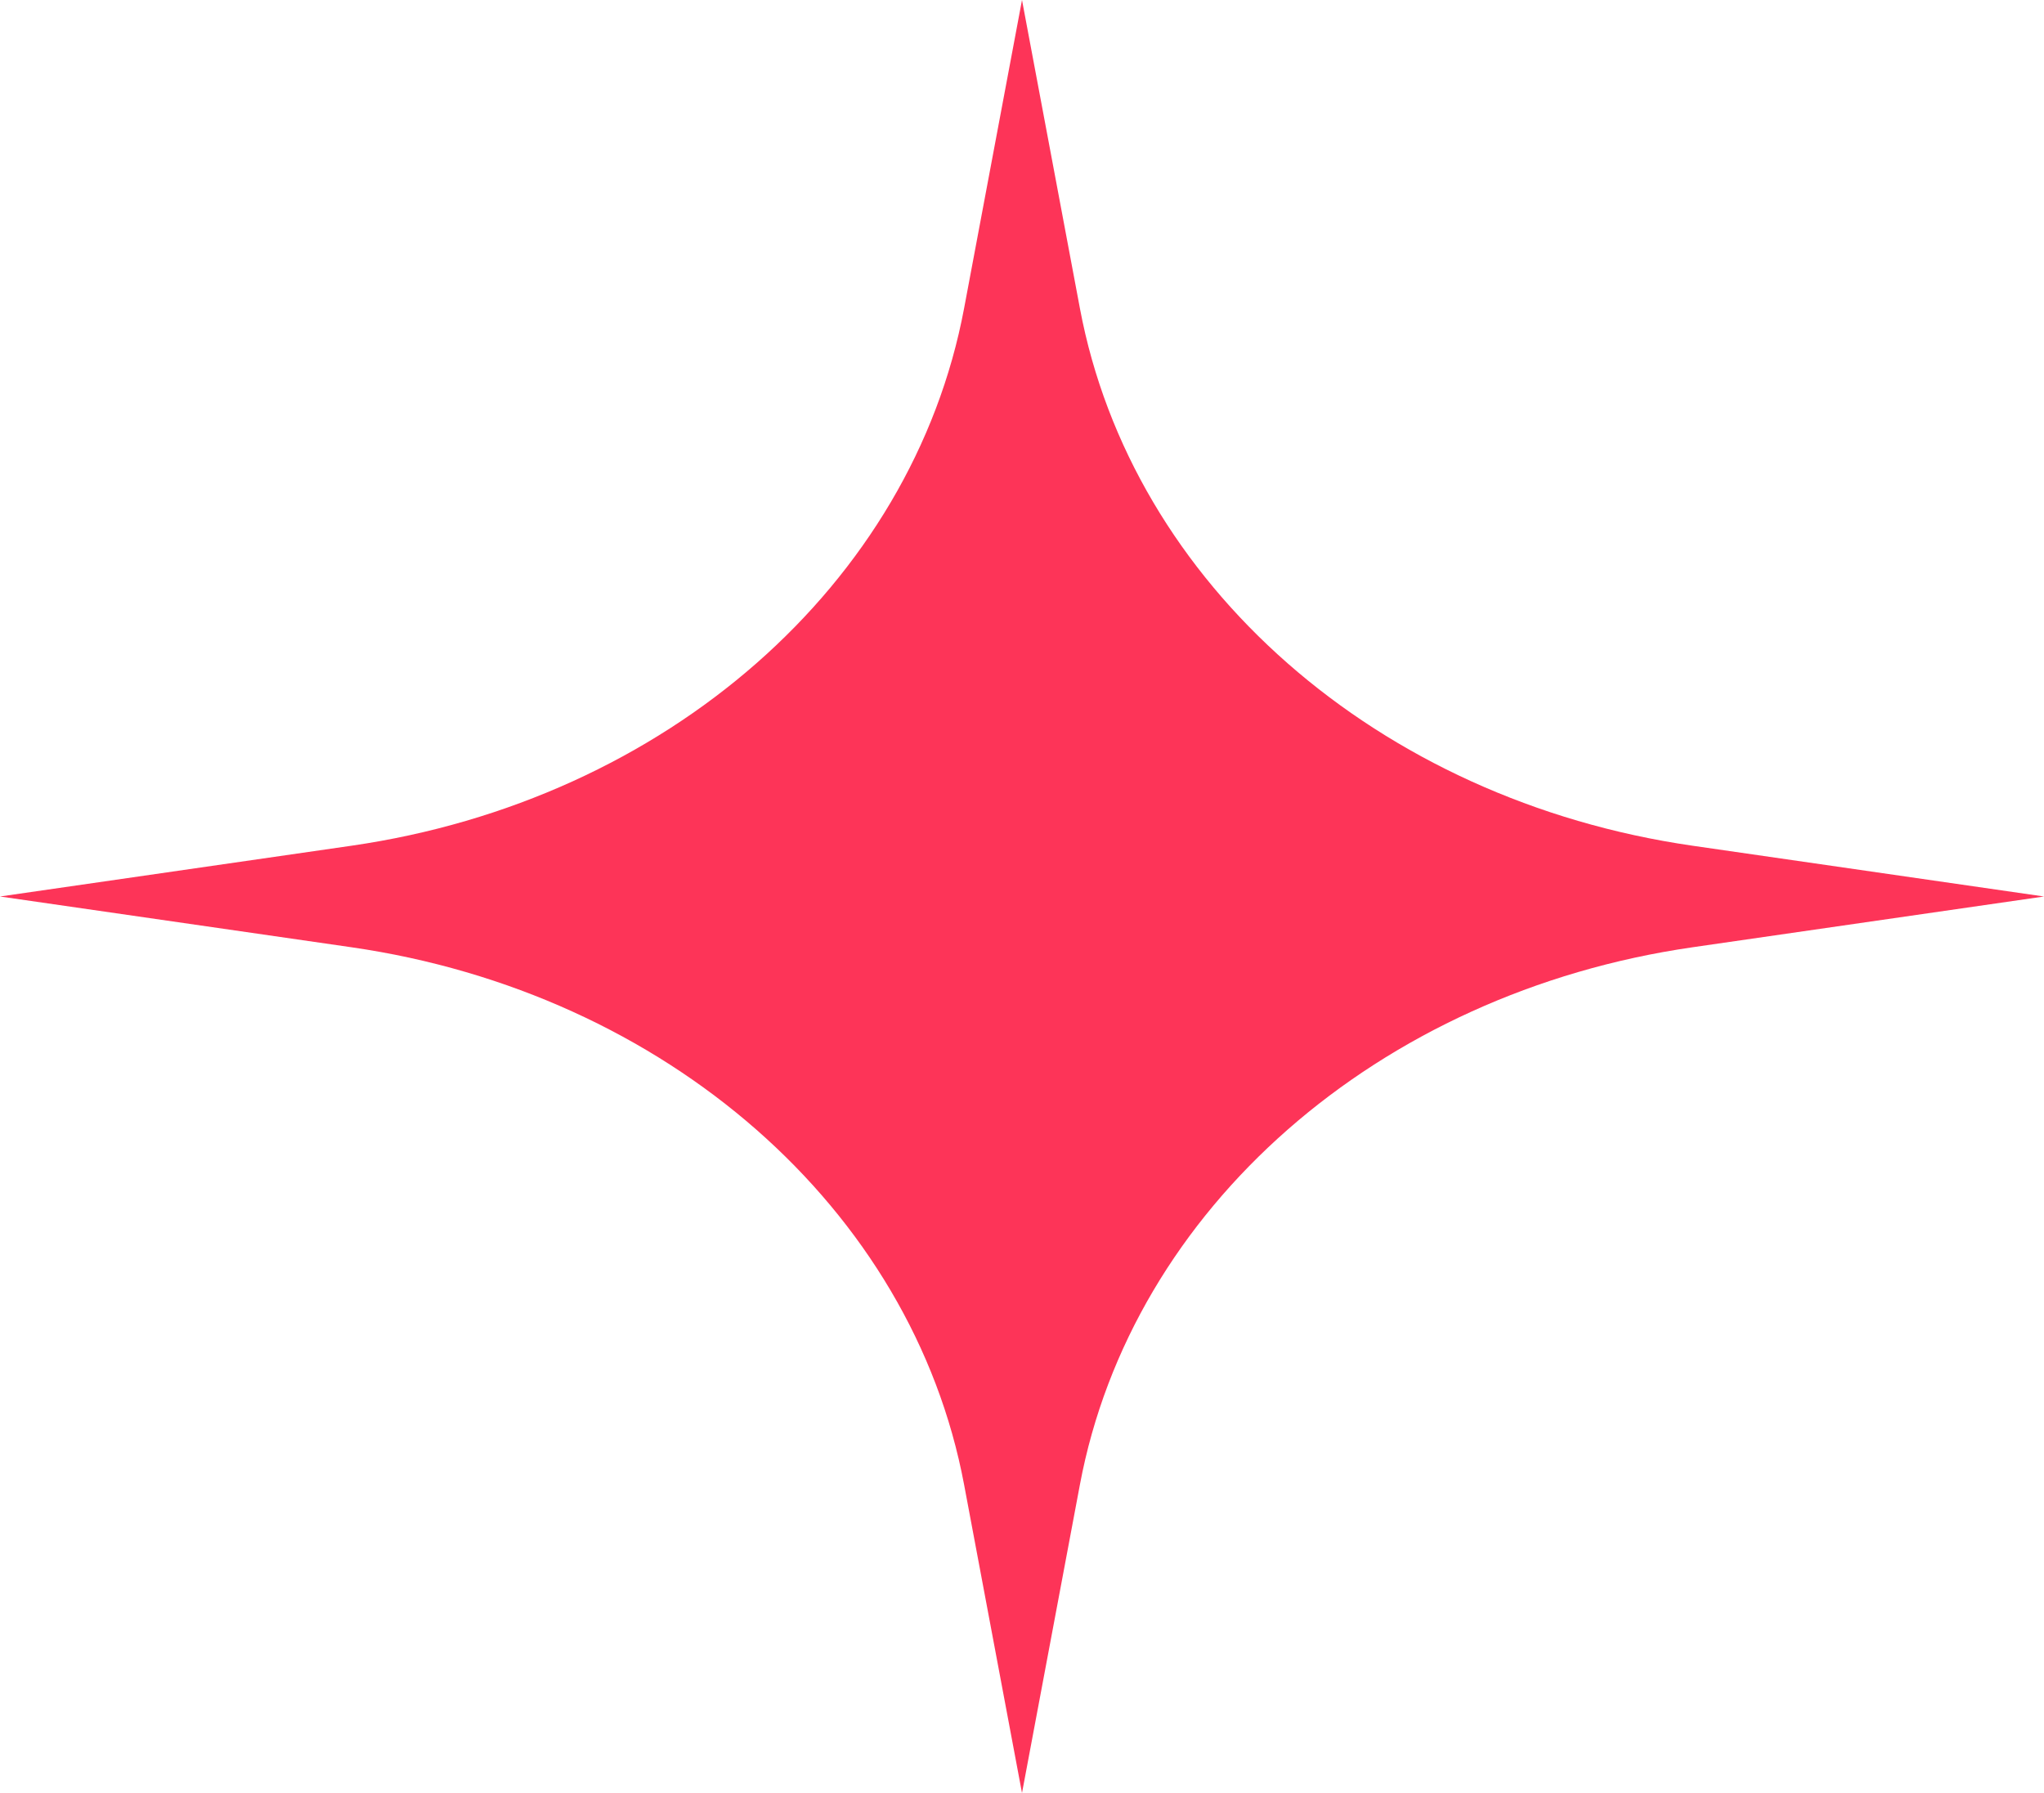
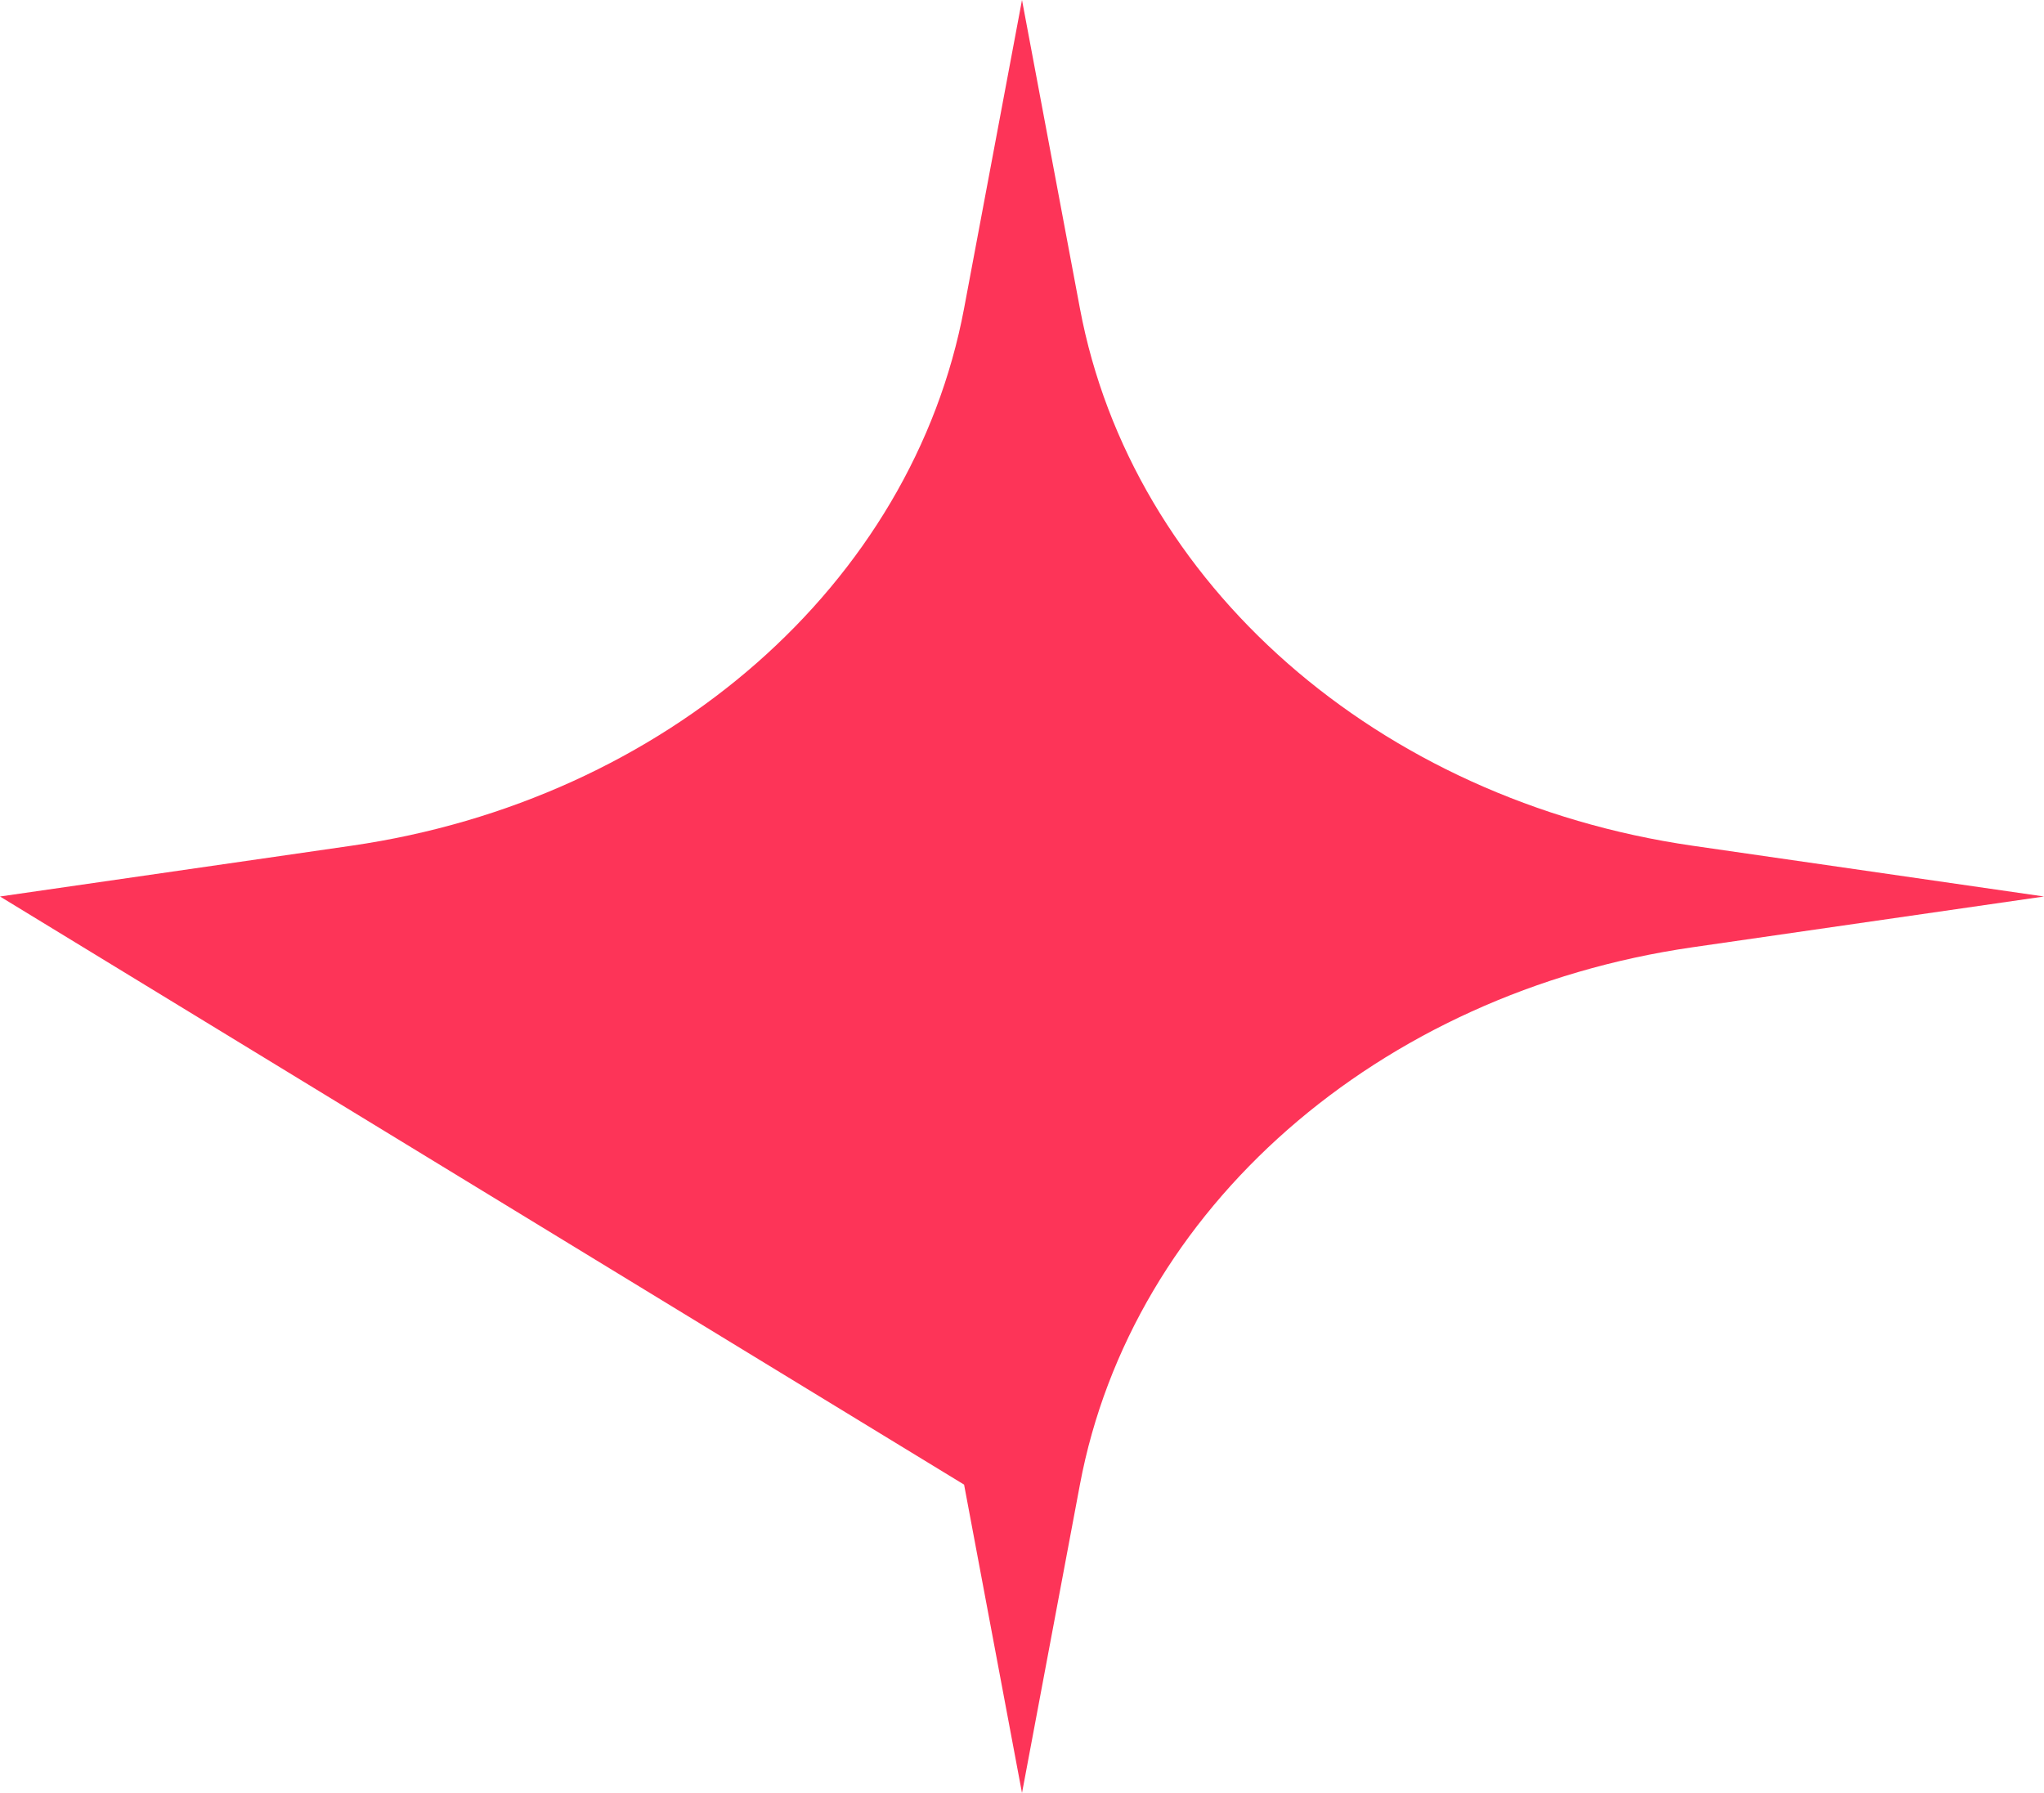
<svg xmlns="http://www.w3.org/2000/svg" width="57" height="50" viewBox="0 0 57 50" fill="none">
-   <path d="M28.5 0L30.115 8.599C31.559 16.289 38.43 22.317 47.198 23.584L57 25L47.198 26.416C38.43 27.683 31.559 33.711 30.115 41.401L28.5 50L26.885 41.401C25.441 33.711 18.57 27.683 9.802 26.416L0 25L9.802 23.584C18.57 22.317 25.441 16.289 26.885 8.599L28.5 0Z" fill="#FD3458" />
+   <path d="M28.5 0L30.115 8.599C31.559 16.289 38.43 22.317 47.198 23.584L57 25L47.198 26.416C38.43 27.683 31.559 33.711 30.115 41.401L28.5 50L26.885 41.401L0 25L9.802 23.584C18.57 22.317 25.441 16.289 26.885 8.599L28.5 0Z" fill="#FD3458" />
</svg>